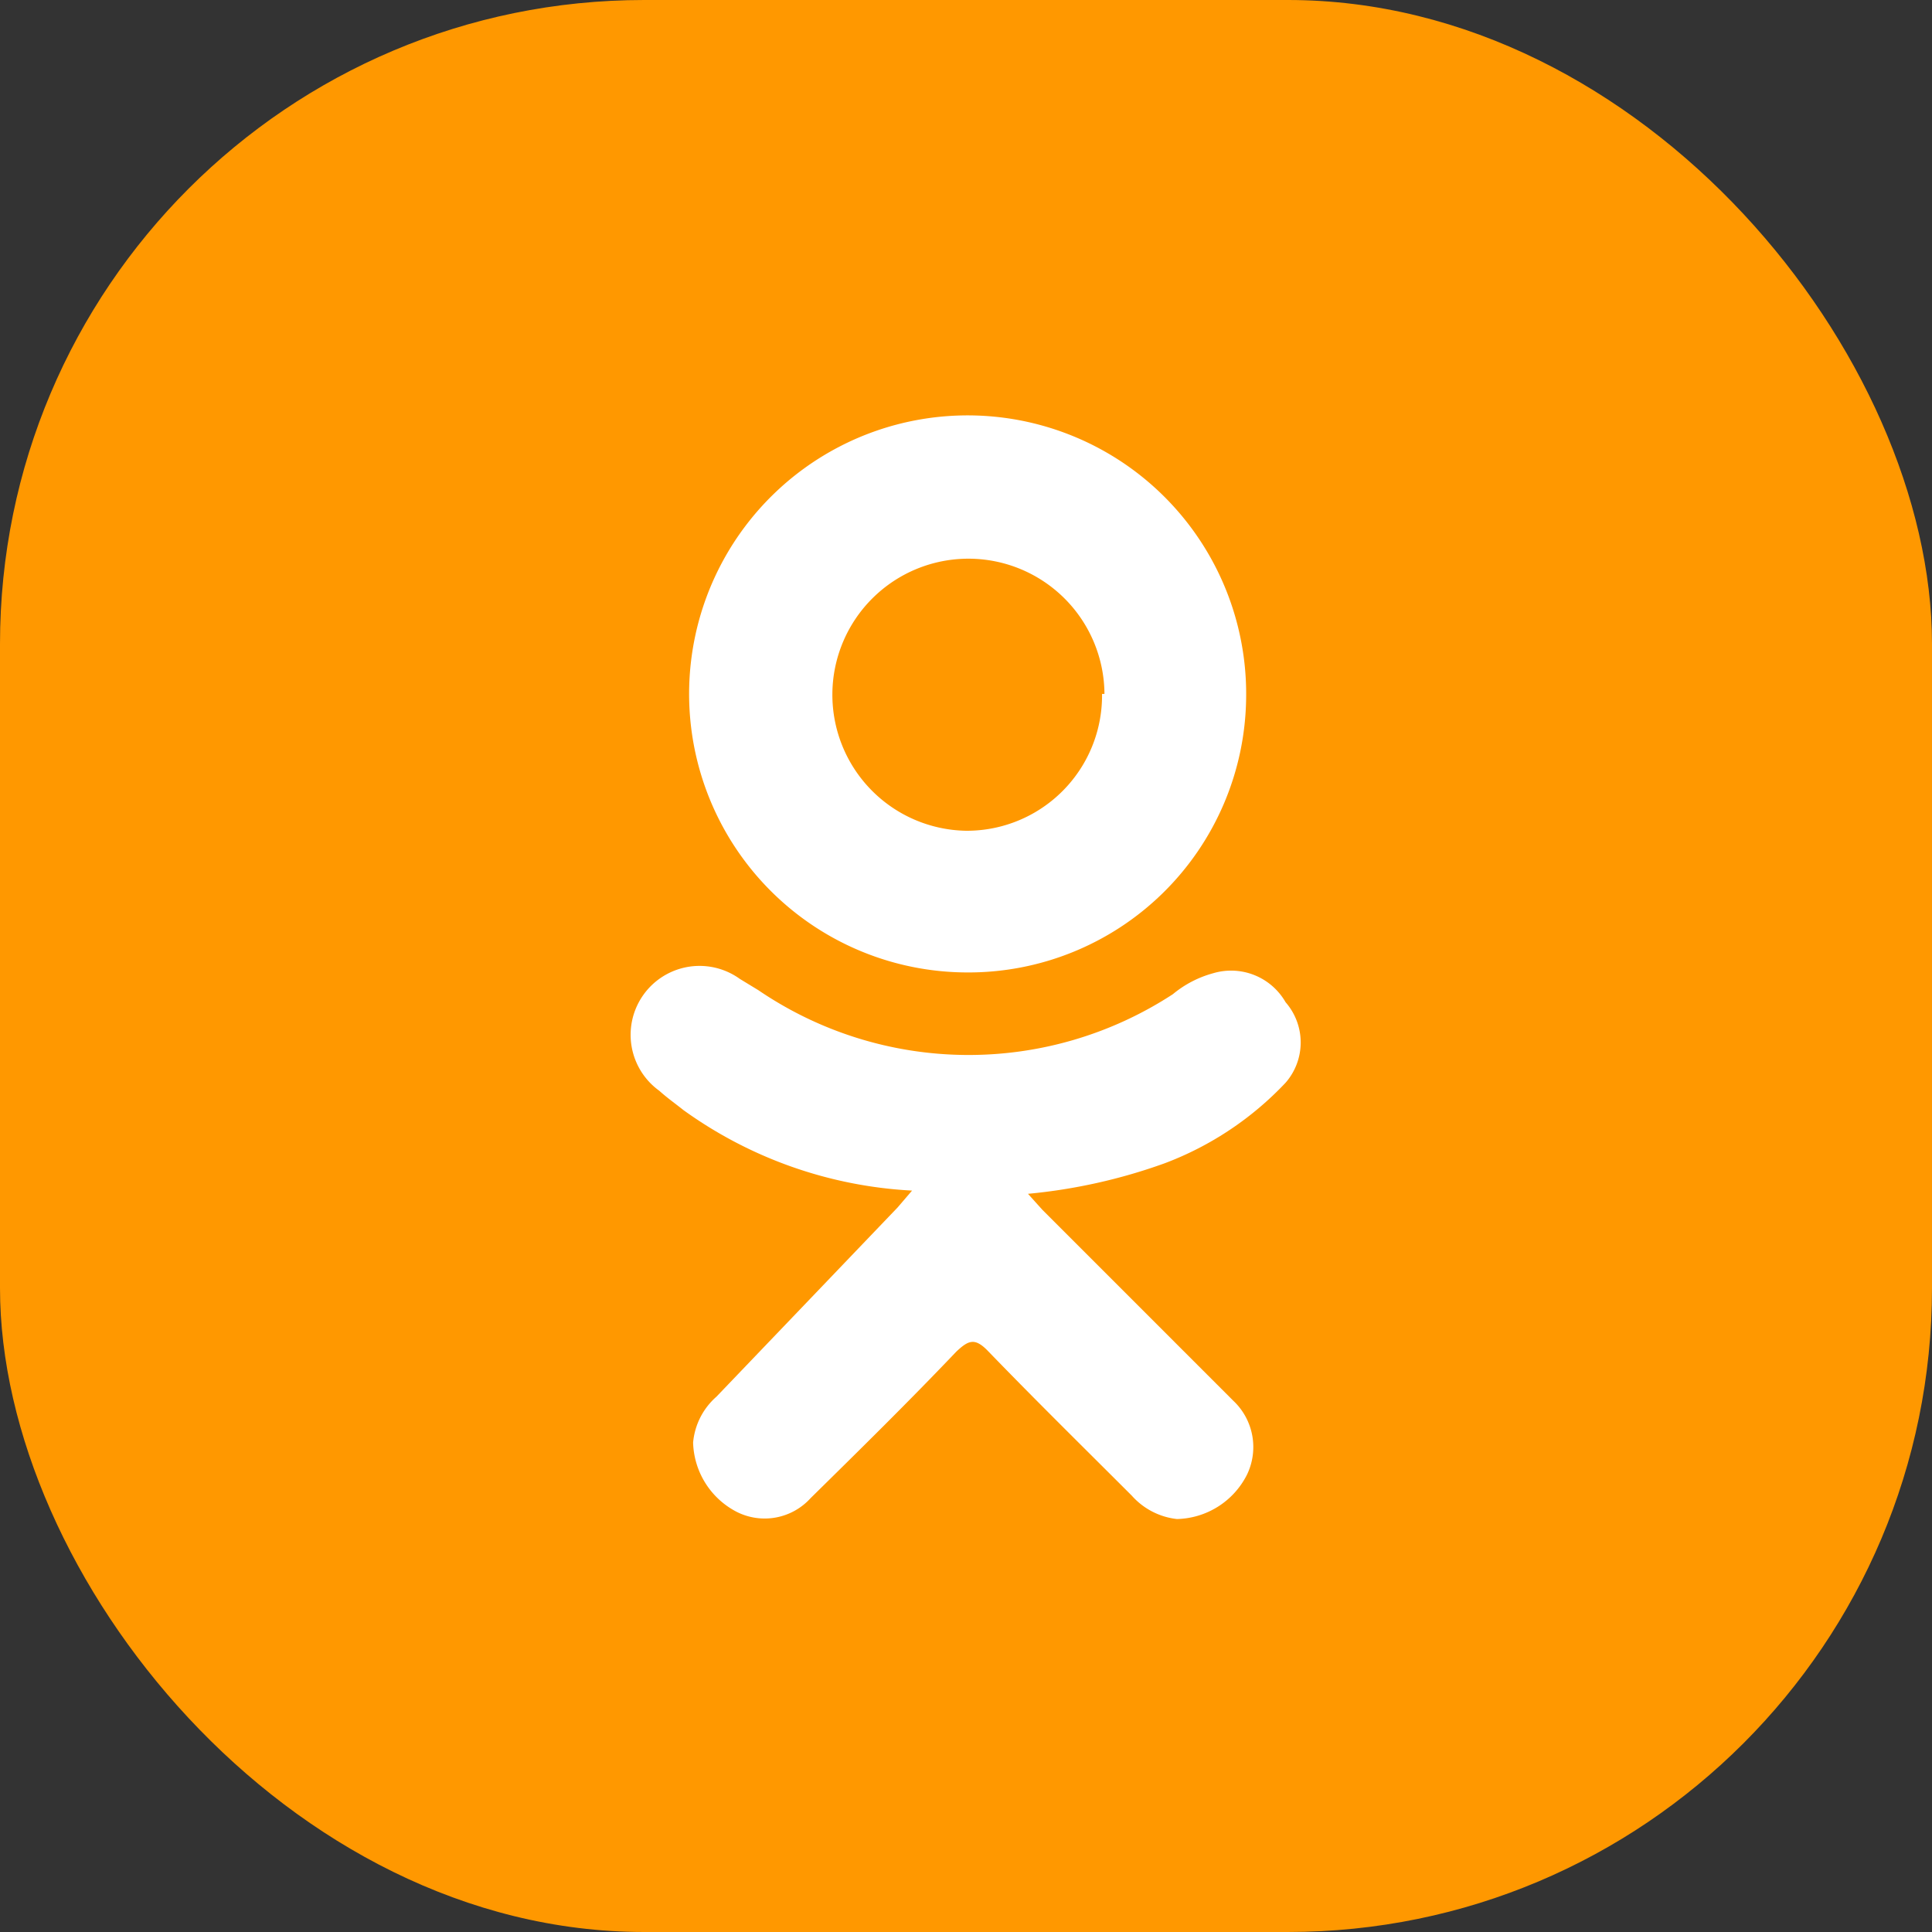
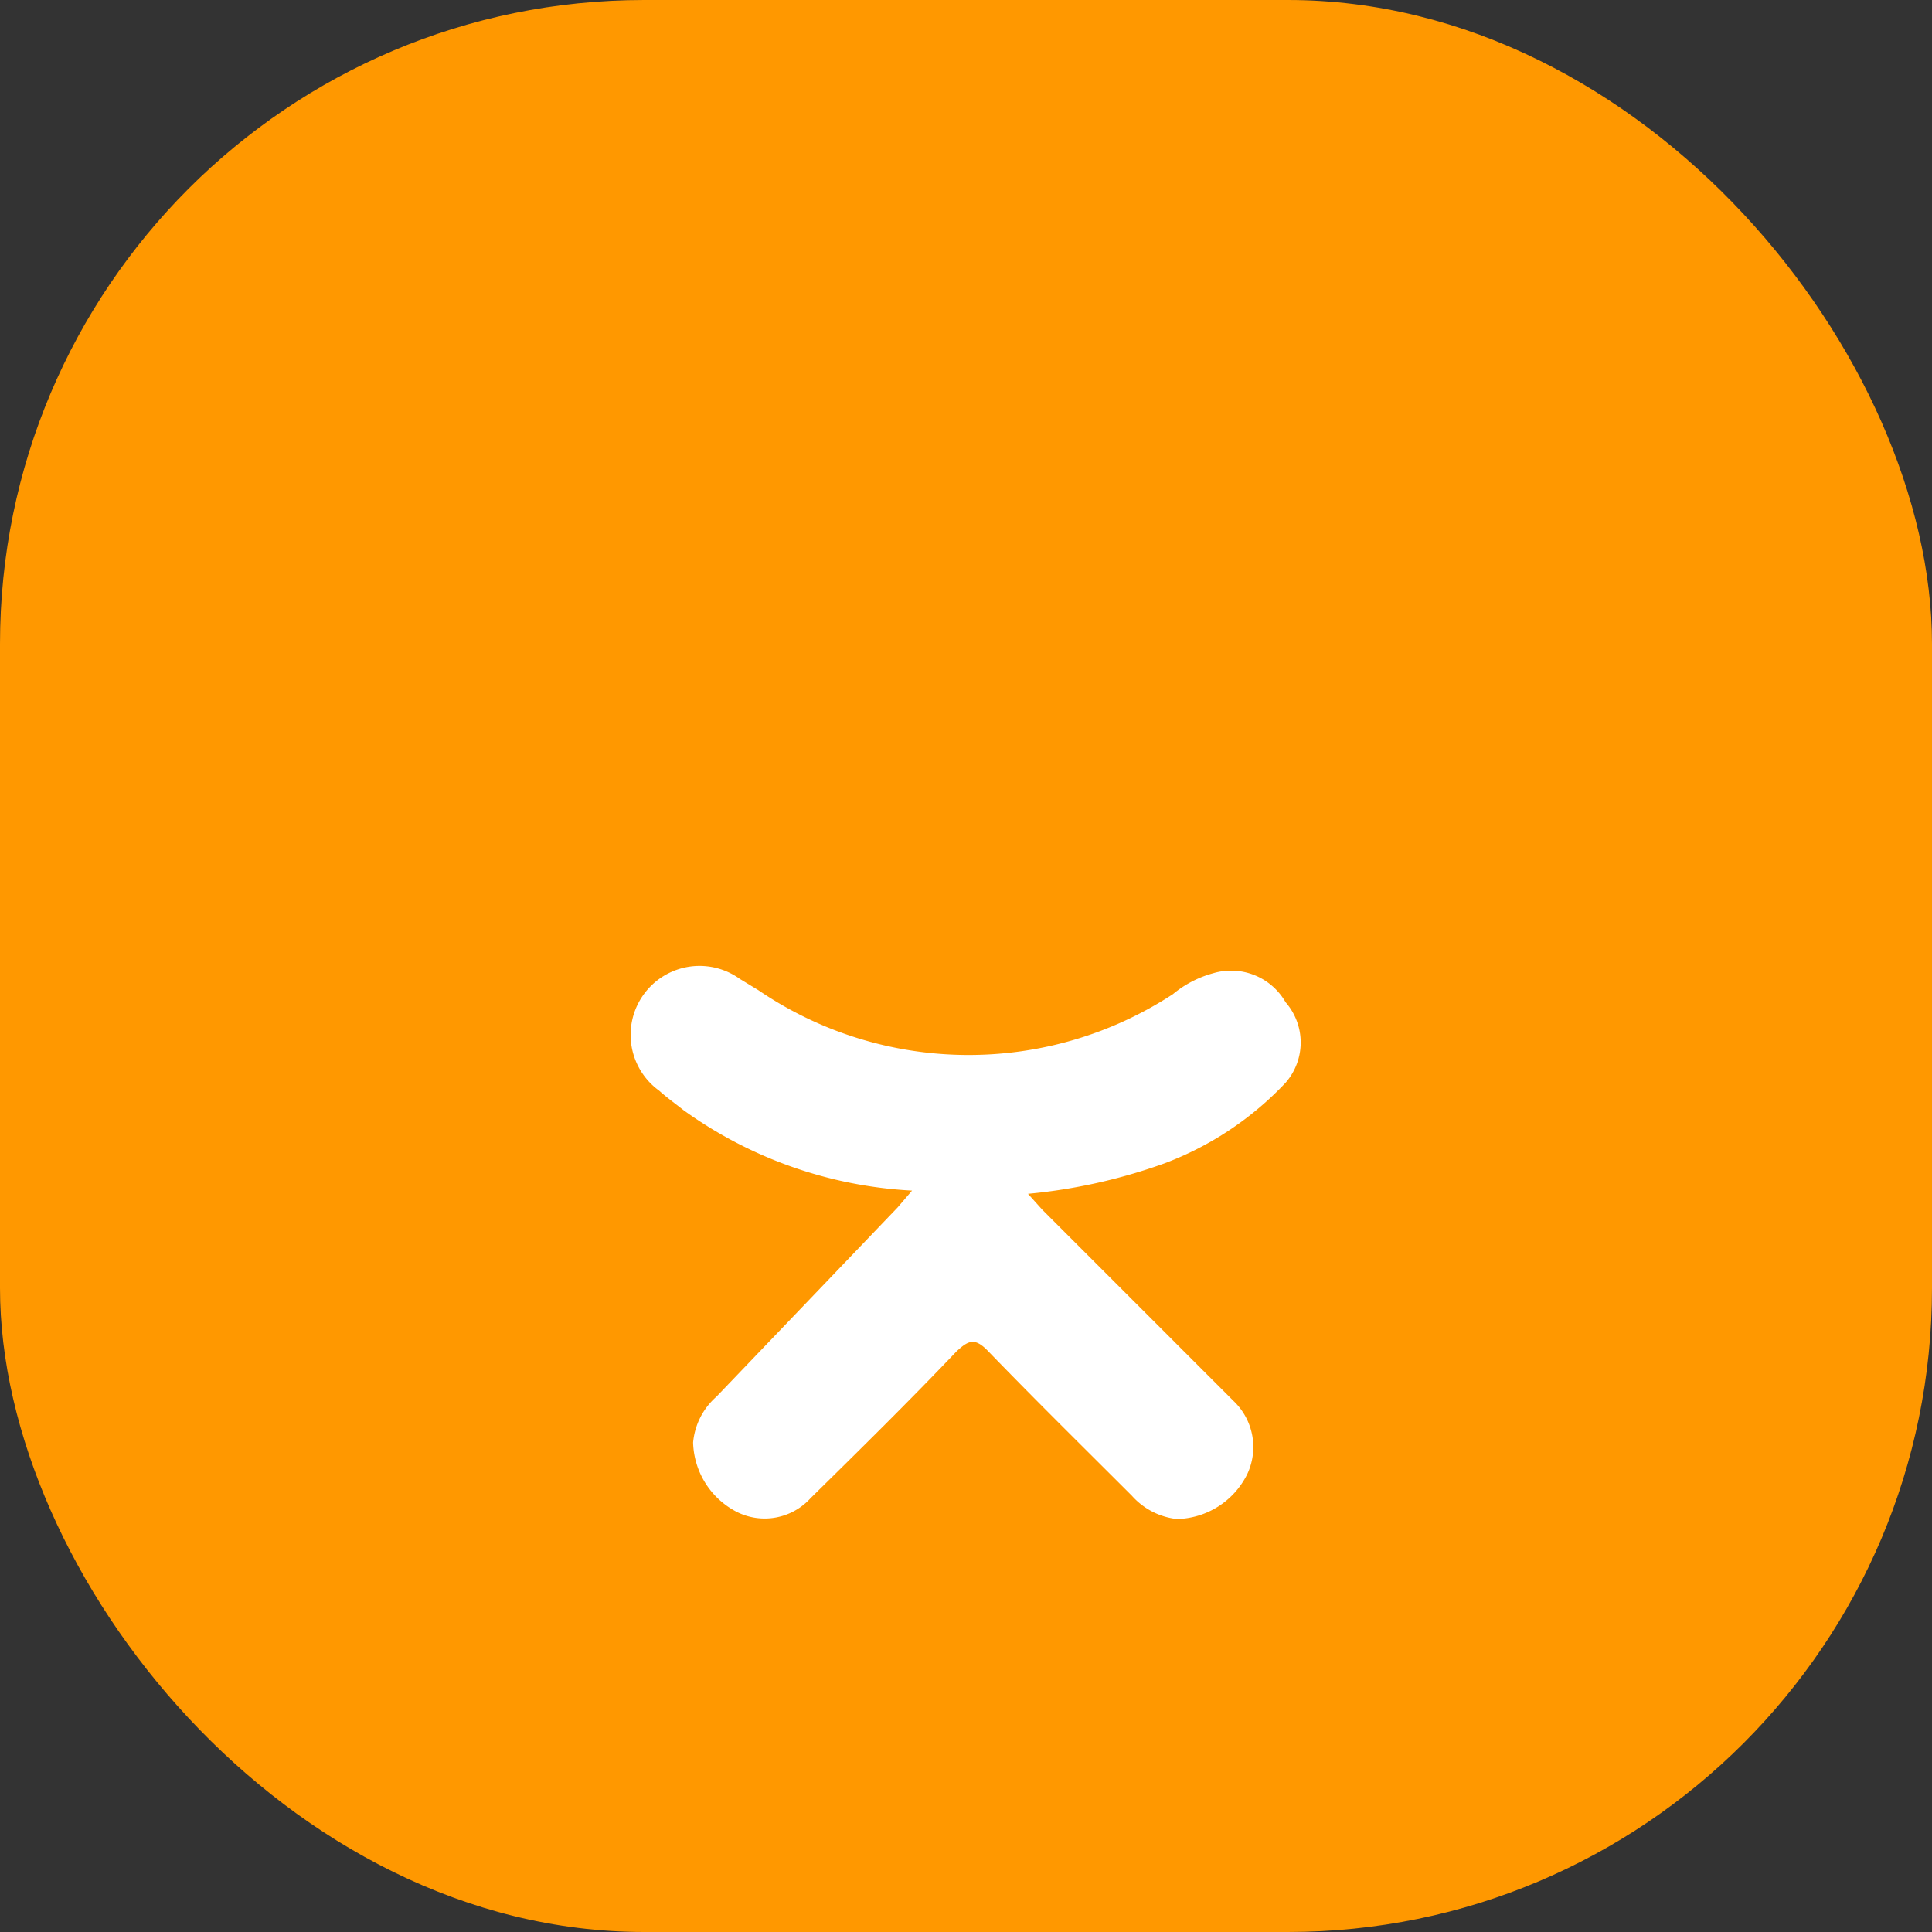
<svg xmlns="http://www.w3.org/2000/svg" id="Layer_1" data-name="Layer 1" viewBox="0 0 24 24">
  <rect x="0" y="0" width="24" height="24" fill="#333333" stroke="none" />
  <defs>
    <style>.cls-1{fill:#ff9800;}.cls-2{fill:#fff;}</style>
  </defs>
  <rect class="cls-1" width="24" height="24" rx="8" />
  <path class="cls-2" d="M11.33,14.79a5.33,5.33,0,0,1-2.84-1c-.1-.08-.2-.15-.3-.24a.85.85,0,0,1,1-1.39l.23.14a4.64,4.64,0,0,0,5.15.05,1.33,1.33,0,0,1,.5-.26.78.78,0,0,1,.9.36.76.76,0,0,1,0,1,4,4,0,0,1-1.5,1,6.88,6.88,0,0,1-1.7.38l.18.2,2.37,2.37a.79.79,0,0,1,.17.92,1,1,0,0,1-.87.55.88.88,0,0,1-.56-.29c-.59-.59-1.19-1.18-1.78-1.79-.17-.18-.25-.14-.4,0-.59.62-1.2,1.22-1.81,1.82a.77.77,0,0,1-.92.17,1,1,0,0,1-.54-.86.86.86,0,0,1,.29-.57L11.15,15Z" />
-   <path class="cls-2" d="M12,12.08a3.46,3.46,0,1,1,3.48-3.41A3.45,3.45,0,0,1,12,12.08Zm1.72-3.46A1.69,1.69,0,1,0,12,10.32,1.68,1.68,0,0,0,13.69,8.62Z" />
</svg>